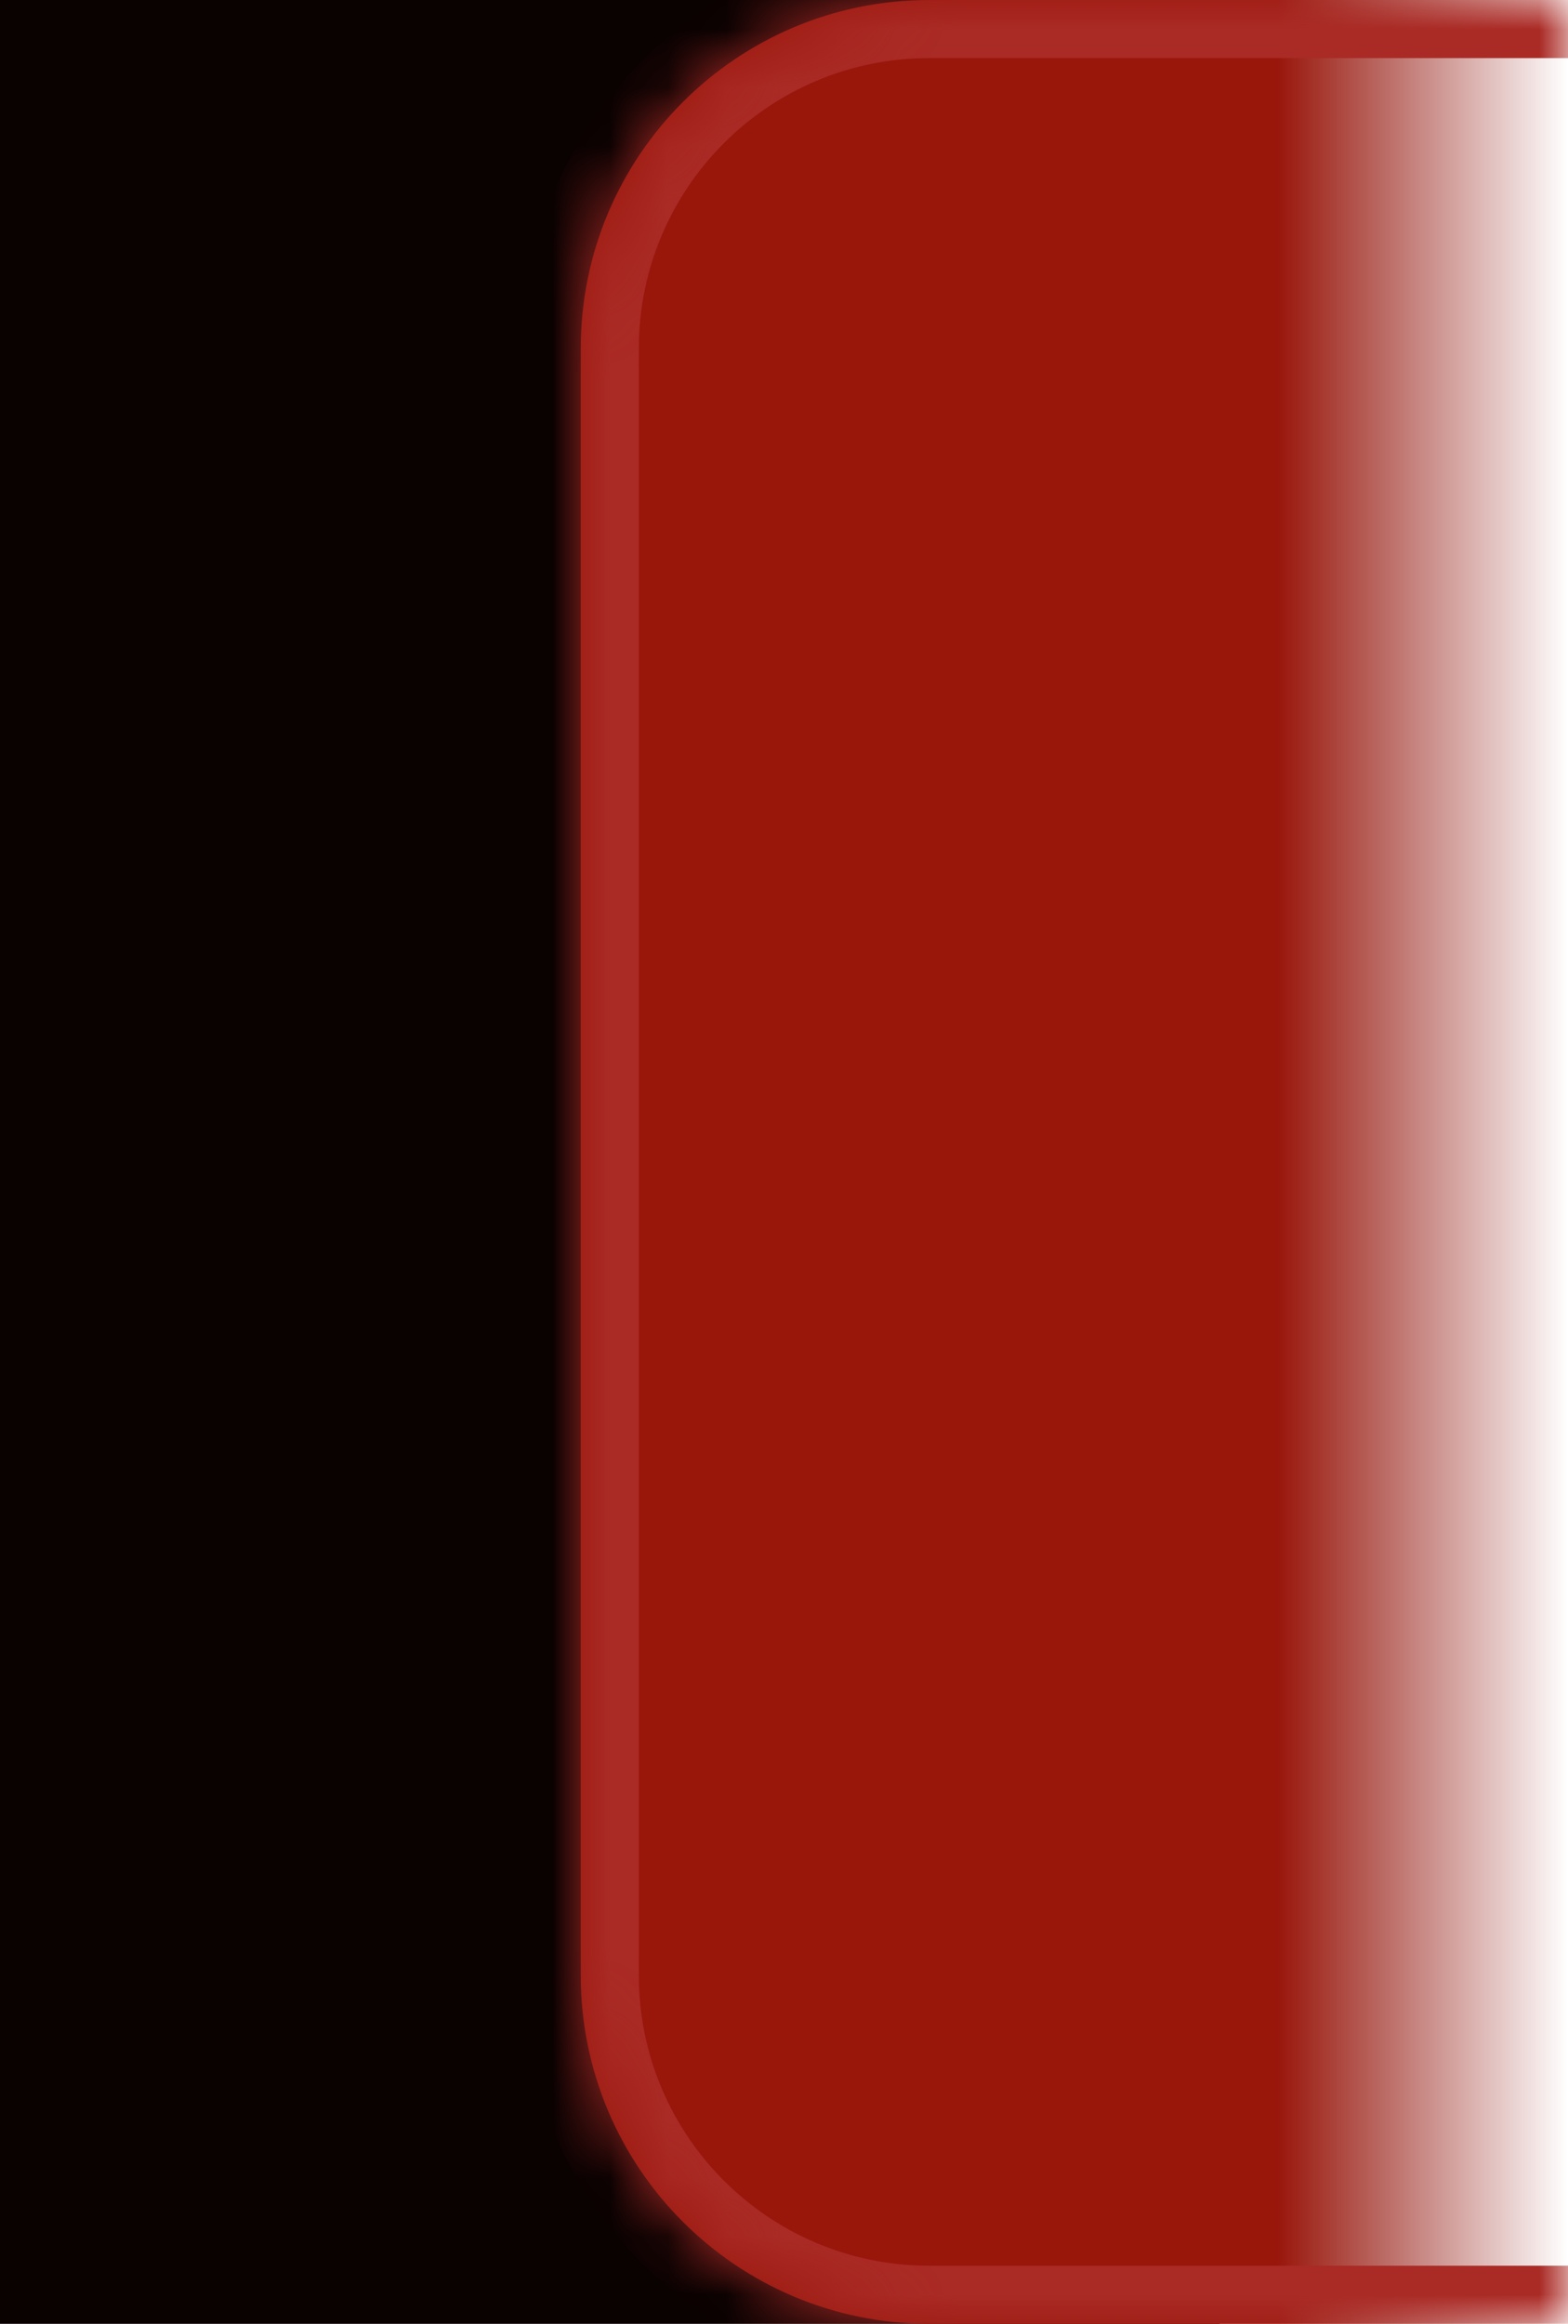
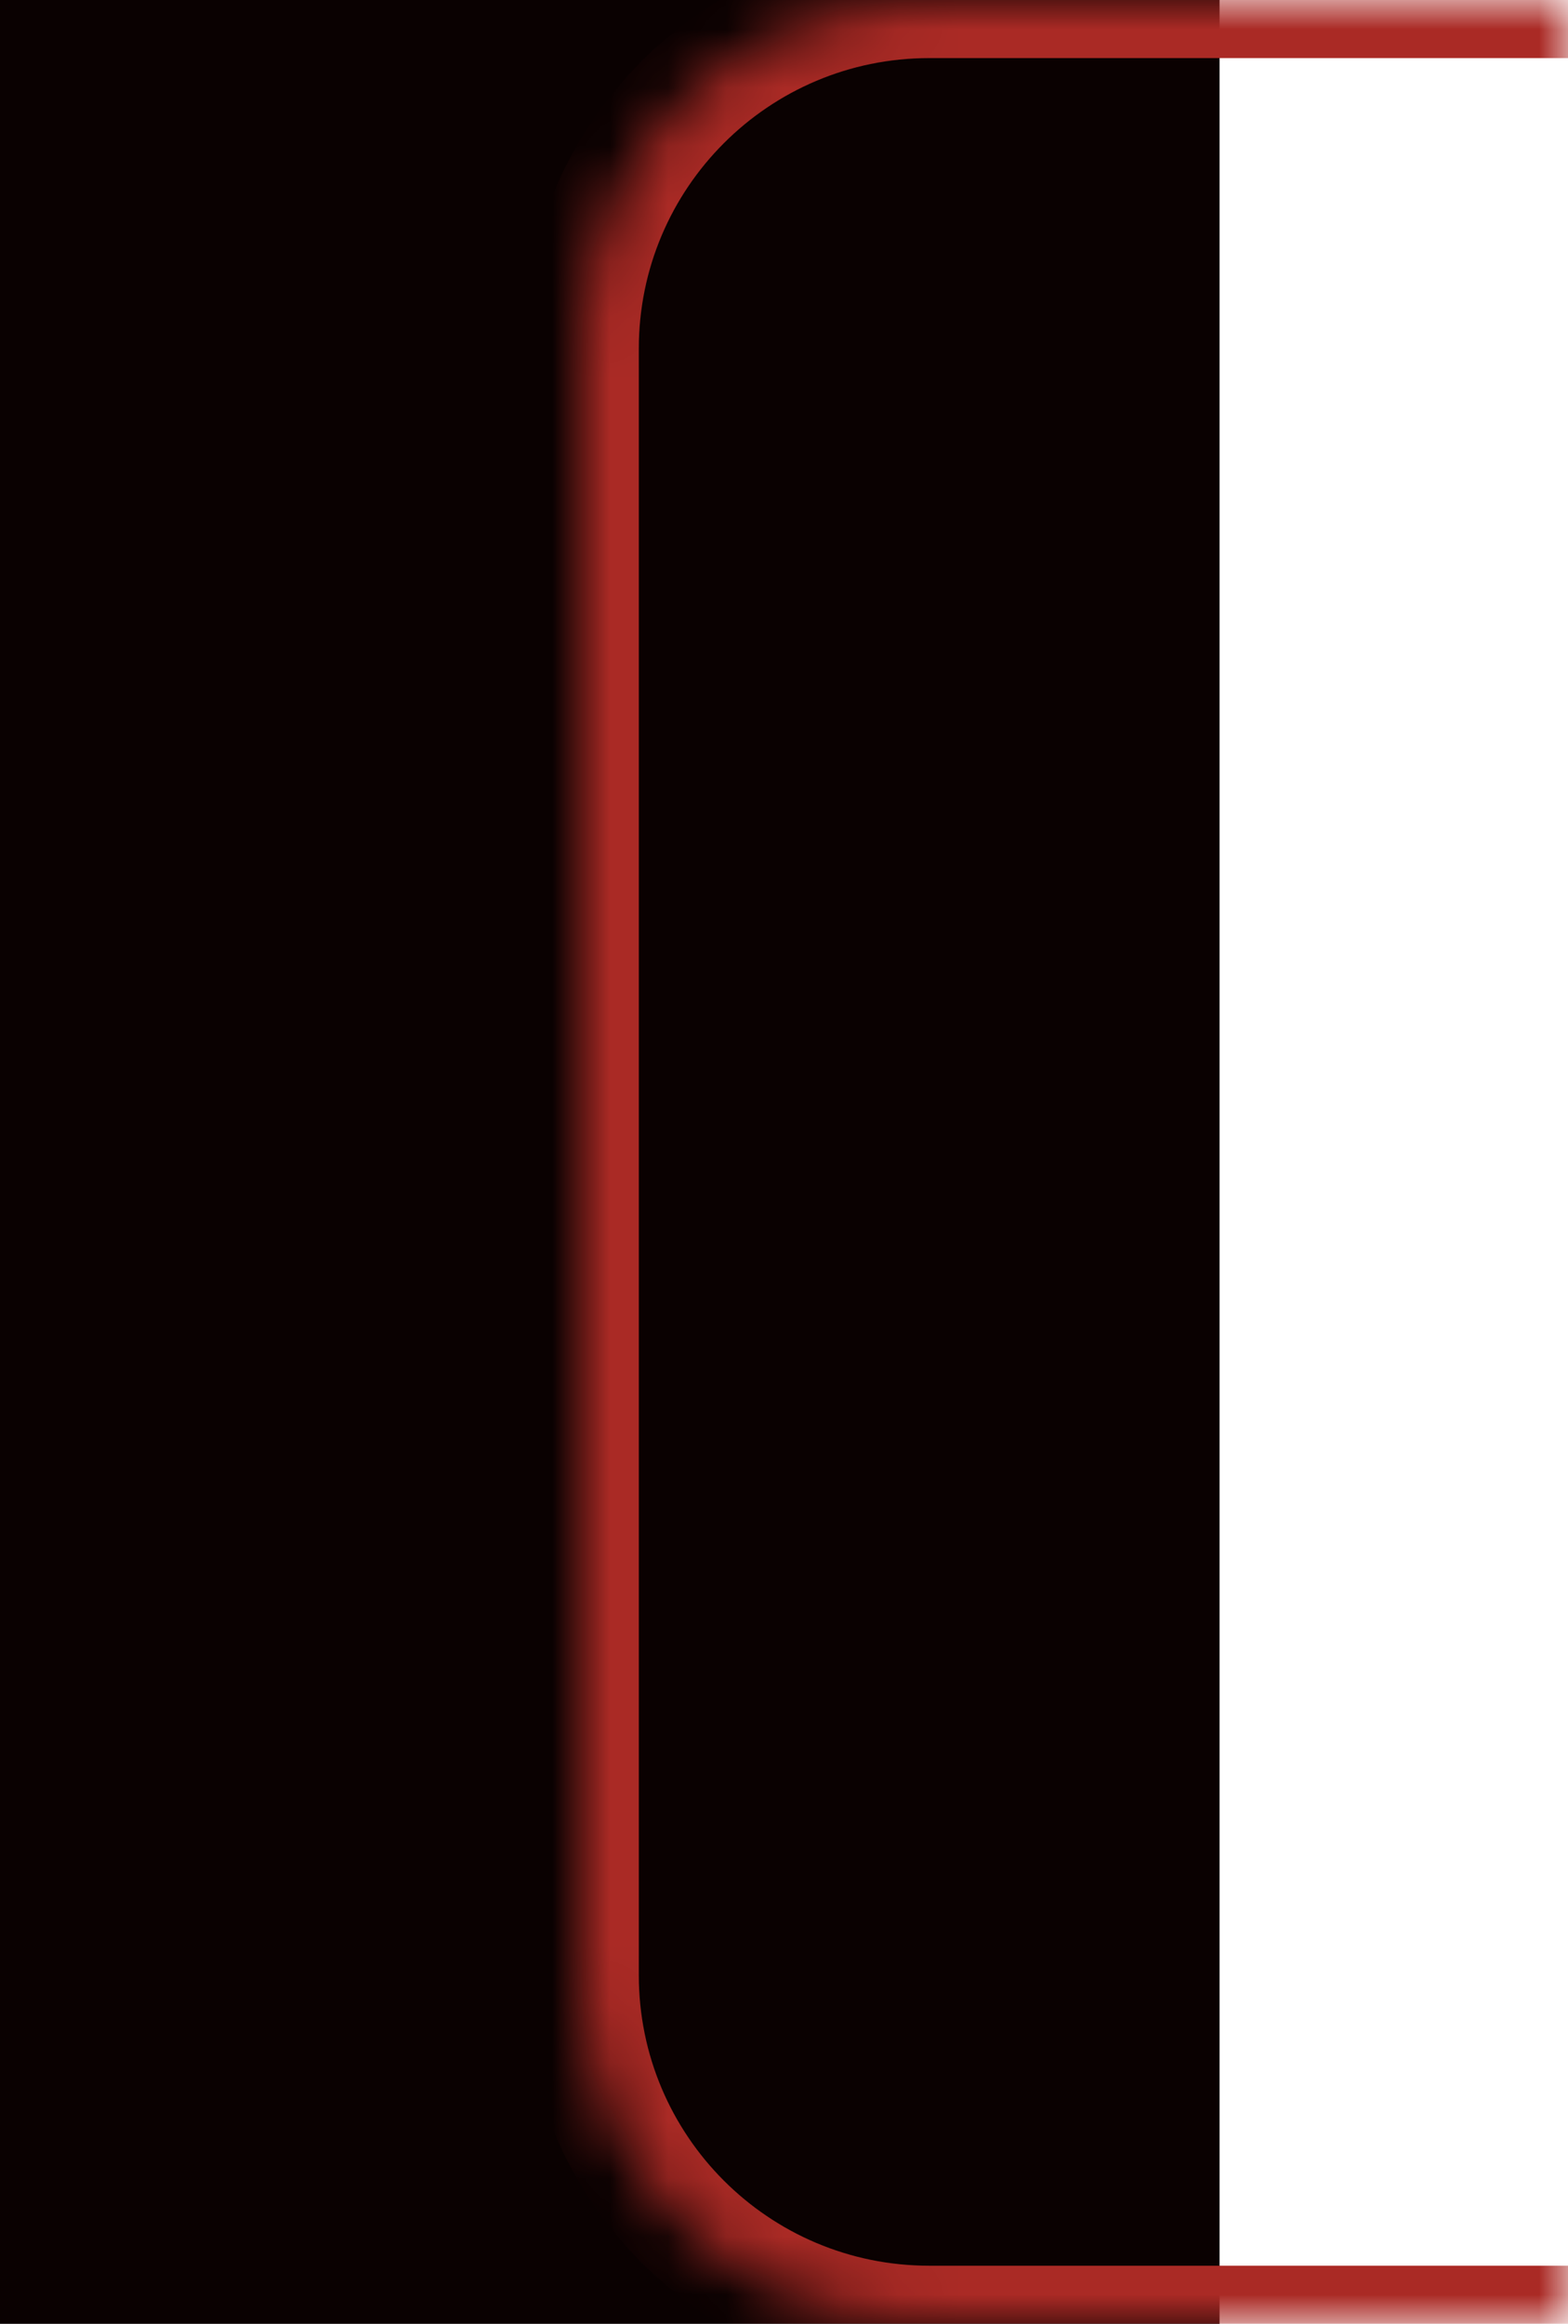
<svg xmlns="http://www.w3.org/2000/svg" width="27" height="40" viewBox="0 0 27 40" fill="none">
  <rect width="21" height="40" fill="#0A0101" />
  <mask id="path-2-inside-1_1230_219" fill="white">
    <path d="M10 6C10 2.686 12.686 0 16 0H27V40H16C12.686 40 10 37.314 10 34V6Z" />
  </mask>
-   <path d="M10 6C10 2.686 12.686 0 16 0H27V40H16C12.686 40 10 37.314 10 34V6Z" fill="url(#paint0_linear_1230_219)" />
  <path d="M9 6C9 2.134 12.134 -1 16 -1H27V1H16C13.239 1 11 3.239 11 6H9ZM27 41H16C12.134 41 9 37.866 9 34H11C11 36.761 13.239 39 16 39H27V41ZM16 41C12.134 41 9 37.866 9 34V6C9 2.134 12.134 -1 16 -1V1C13.239 1 11 3.239 11 6V34C11 36.761 13.239 39 16 39V41ZM27 0V40V0Z" fill="#AA2A25" mask="url(#path-2-inside-1_1230_219)" />
  <defs>
    <linearGradient id="paint0_linear_1230_219" x1="22" y1="21.5" x2="27" y2="21.5" gradientUnits="userSpaceOnUse">
      <stop stop-color="#99160B" />
      <stop offset="1" stop-color="#8B110A" stop-opacity="0" />
    </linearGradient>
  </defs>
</svg>